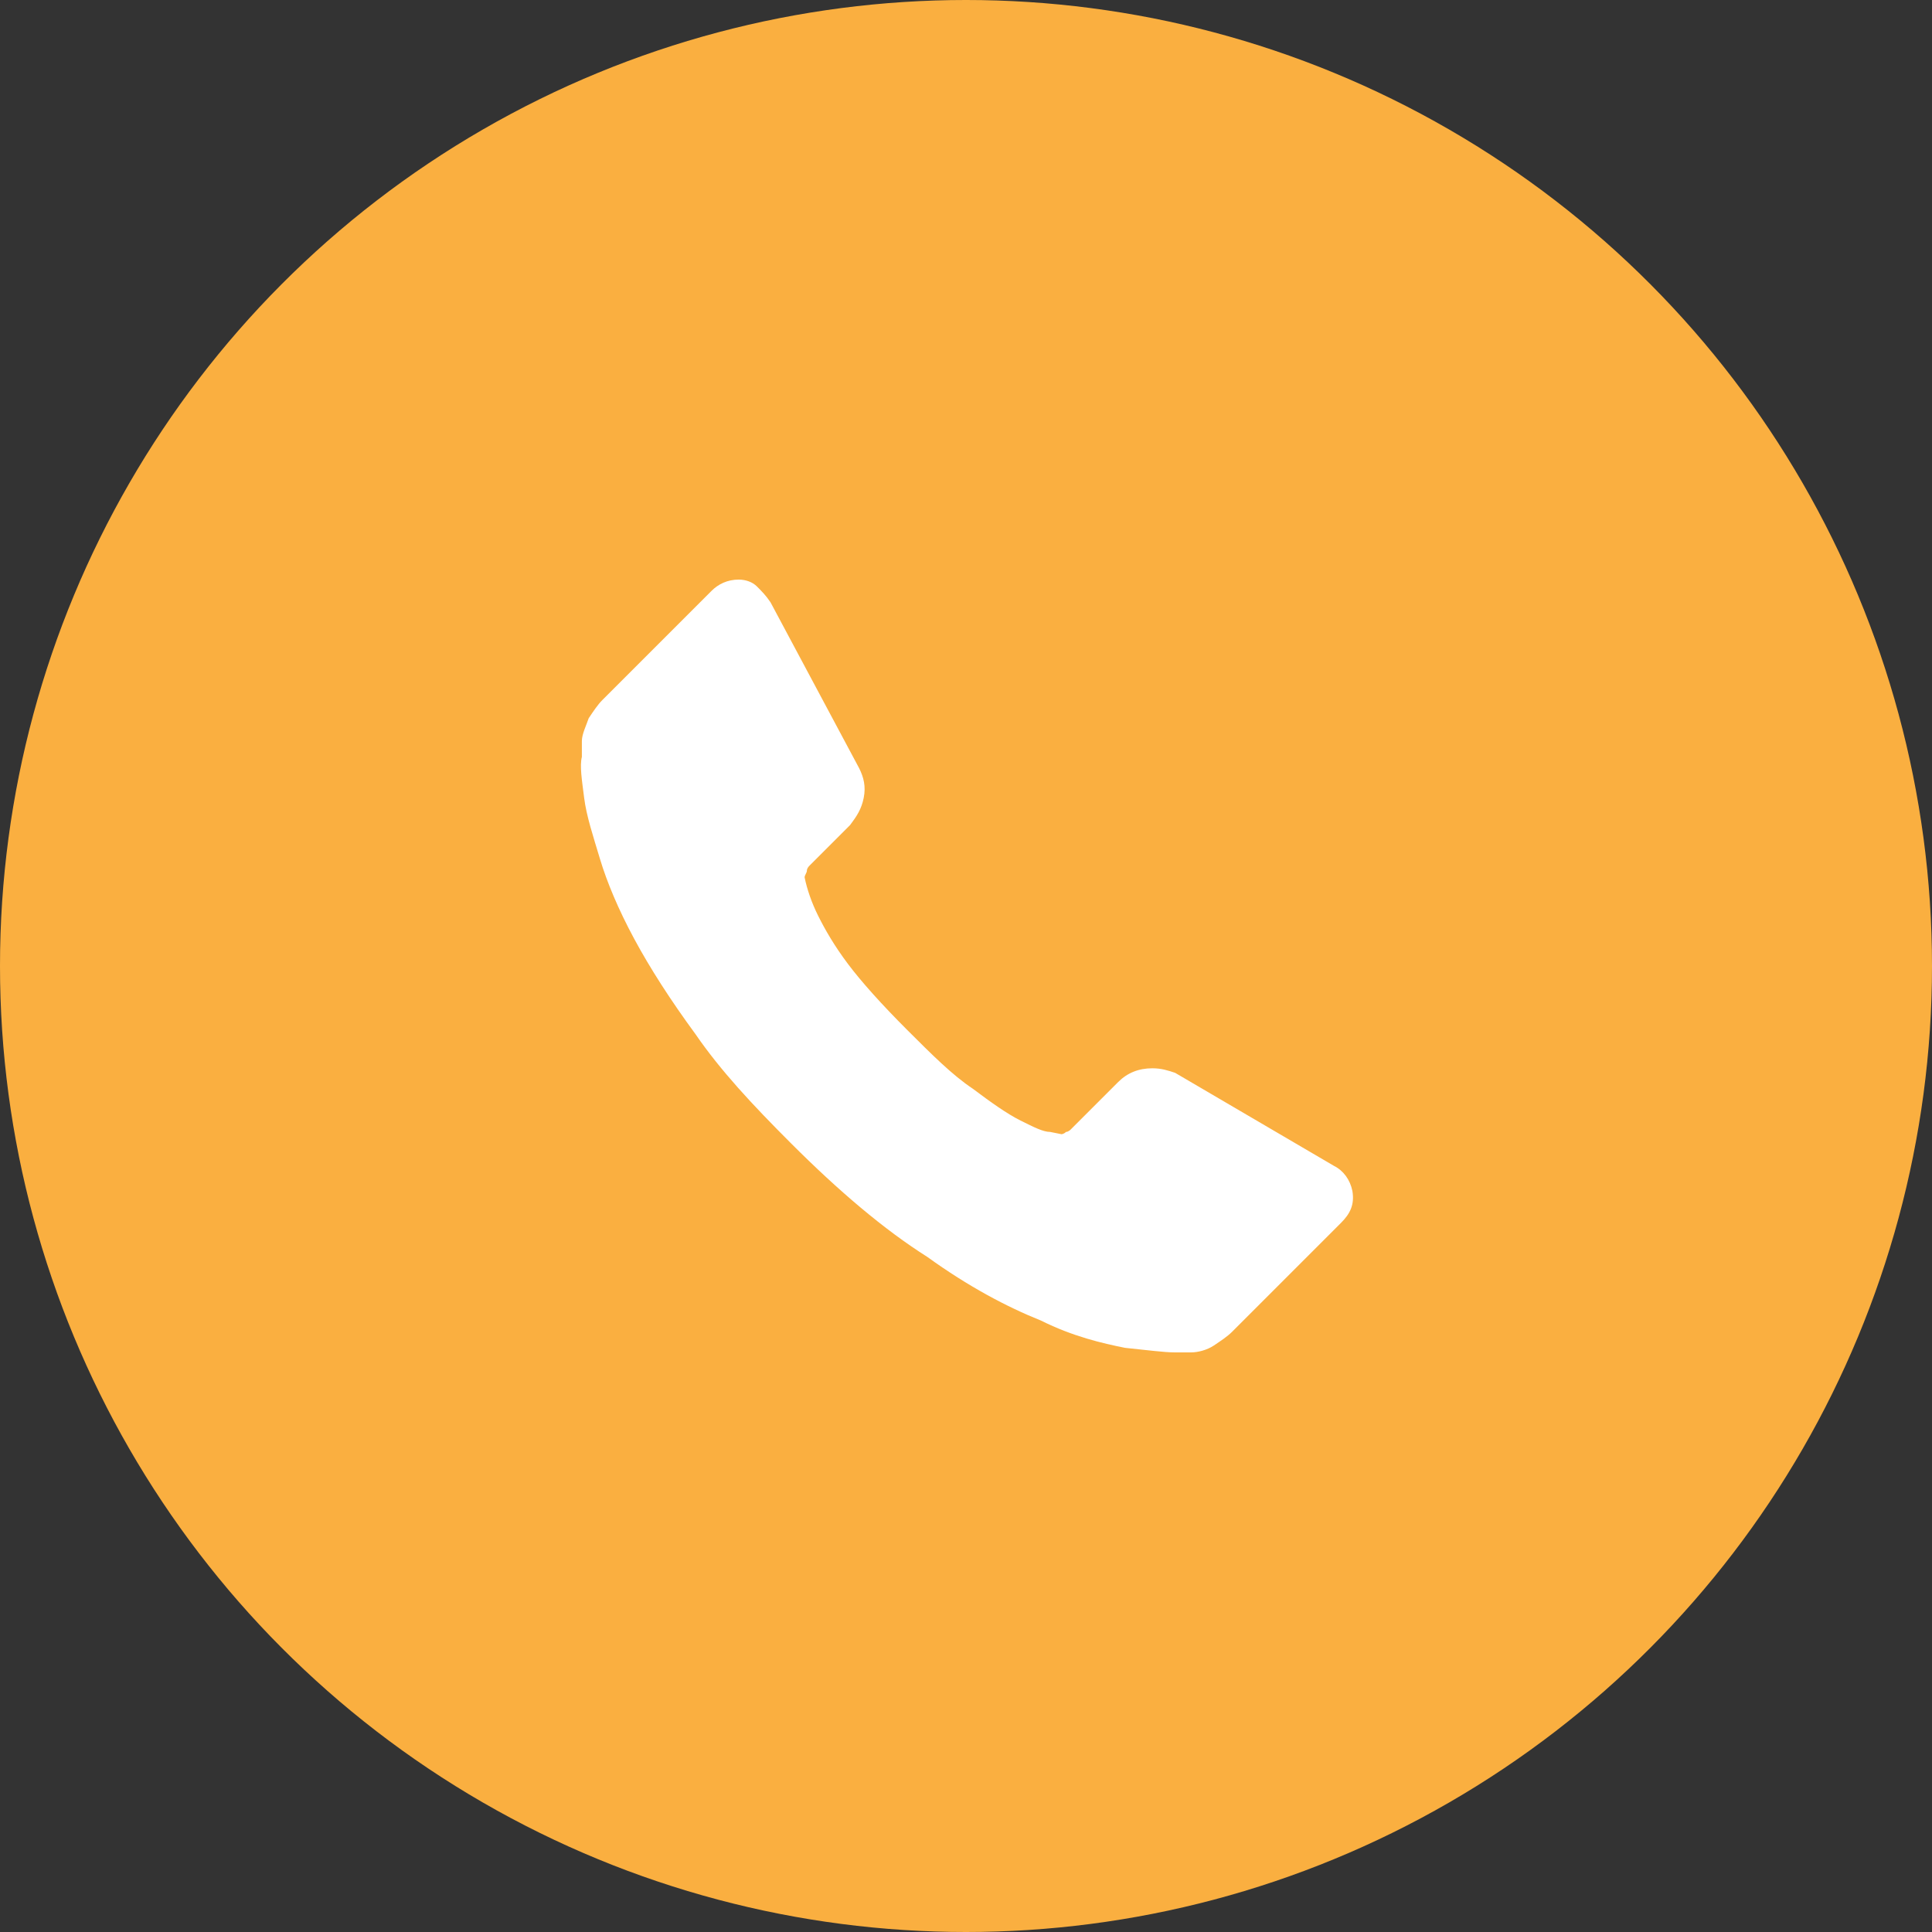
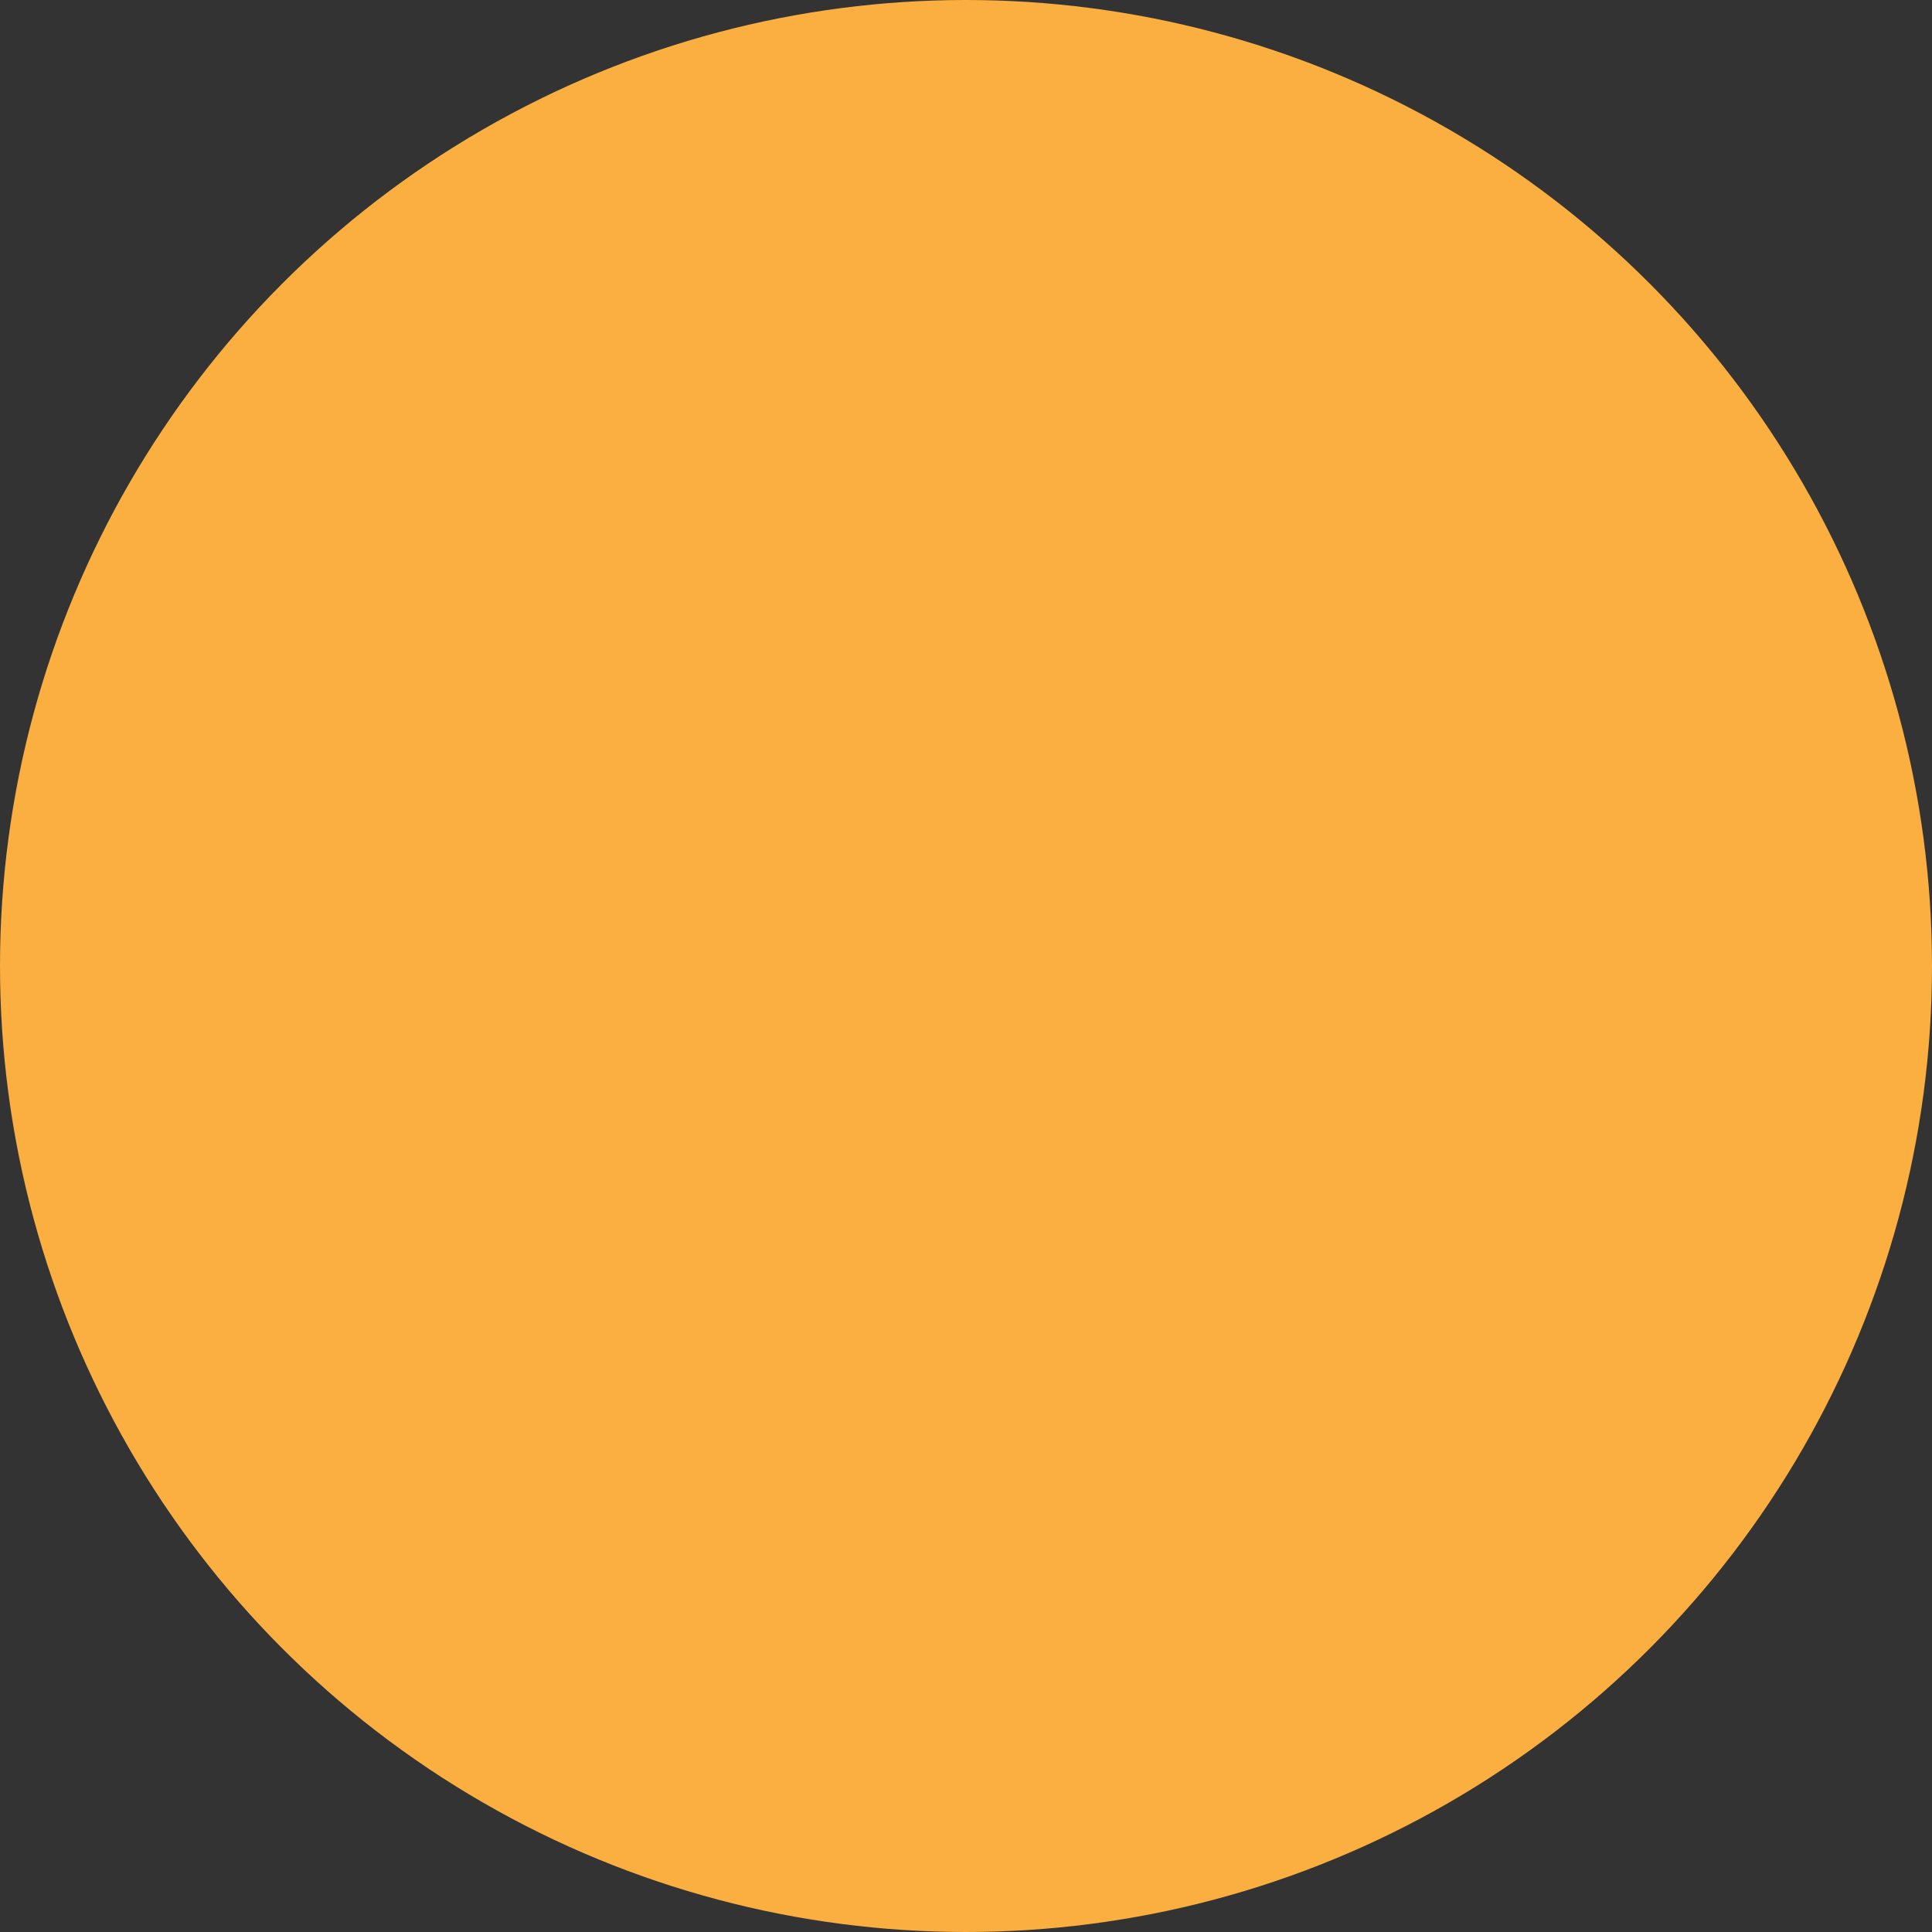
<svg xmlns="http://www.w3.org/2000/svg" version="1.1" id="Layer_1" x="0px" y="0px" width="85px" height="85px" viewBox="0 0 85 85" style="enable-background:new 0 0 85 85;" xml:space="preserve">
  <rect x="0" y="0" width="85" height="85" fill="#333333" stroke="none" />
  <style type="text/css">
	.st0{fill:#FAAF40;}
	.st1{fill:#FFFFFF;}
</style>
  <g>
    <circle class="st0" cx="42.5" cy="42.5" r="42.5" />
    <g>
      <g>
-         <path class="st1" d="M59.5,52.4c0.1,0.6-0.1,1-0.5,1.4l-4.8,4.8c-0.2,0.2-0.5,0.4-0.8,0.6c-0.3,0.2-0.7,0.3-1,0.3     c0,0-0.1,0-0.2,0c-0.1,0-0.3,0-0.5,0c-0.5,0-1.2-0.1-2.2-0.2c-1-0.2-2.3-0.5-3.7-1.2c-1.5-0.6-3.2-1.5-5-2.8     c-1.9-1.2-3.9-2.9-6-5c-1.7-1.7-3.1-3.2-4.2-4.8c-1.1-1.5-2-2.9-2.7-4.2c-0.7-1.3-1.2-2.5-1.5-3.5c-0.3-1-0.6-1.9-0.7-2.7     c-0.1-0.8-0.2-1.4-0.1-1.8c0-0.4,0-0.7,0-0.7c0-0.3,0.2-0.7,0.3-1c0.2-0.3,0.4-0.6,0.6-0.8l4.8-4.8c0.3-0.3,0.7-0.5,1.2-0.5     c0.3,0,0.6,0.1,0.8,0.3c0.2,0.2,0.4,0.4,0.6,0.7l3.9,7.3c0.2,0.4,0.3,0.8,0.2,1.3c-0.1,0.5-0.3,0.8-0.6,1.2l-1.8,1.8     c0,0-0.1,0.1-0.1,0.2c0,0.1-0.1,0.2-0.1,0.3c0.1,0.5,0.3,1.1,0.6,1.7c0.3,0.6,0.7,1.3,1.3,2.1c0.6,0.8,1.5,1.8,2.6,2.9     c1.1,1.1,2,2,2.9,2.6c0.8,0.6,1.5,1.1,2.1,1.4c0.6,0.3,1,0.5,1.3,0.5l0.5,0.1c0,0,0.1,0,0.2-0.1c0.1,0,0.2-0.1,0.2-0.1l2.1-2.1     c0.4-0.4,0.9-0.6,1.5-0.6c0.4,0,0.7,0.1,1,0.2h0l7,4.1C59.1,51.5,59.4,51.9,59.5,52.4L59.5,52.4z M59.5,52.4" />
-       </g>
+         </g>
    </g>
  </g>
</svg>